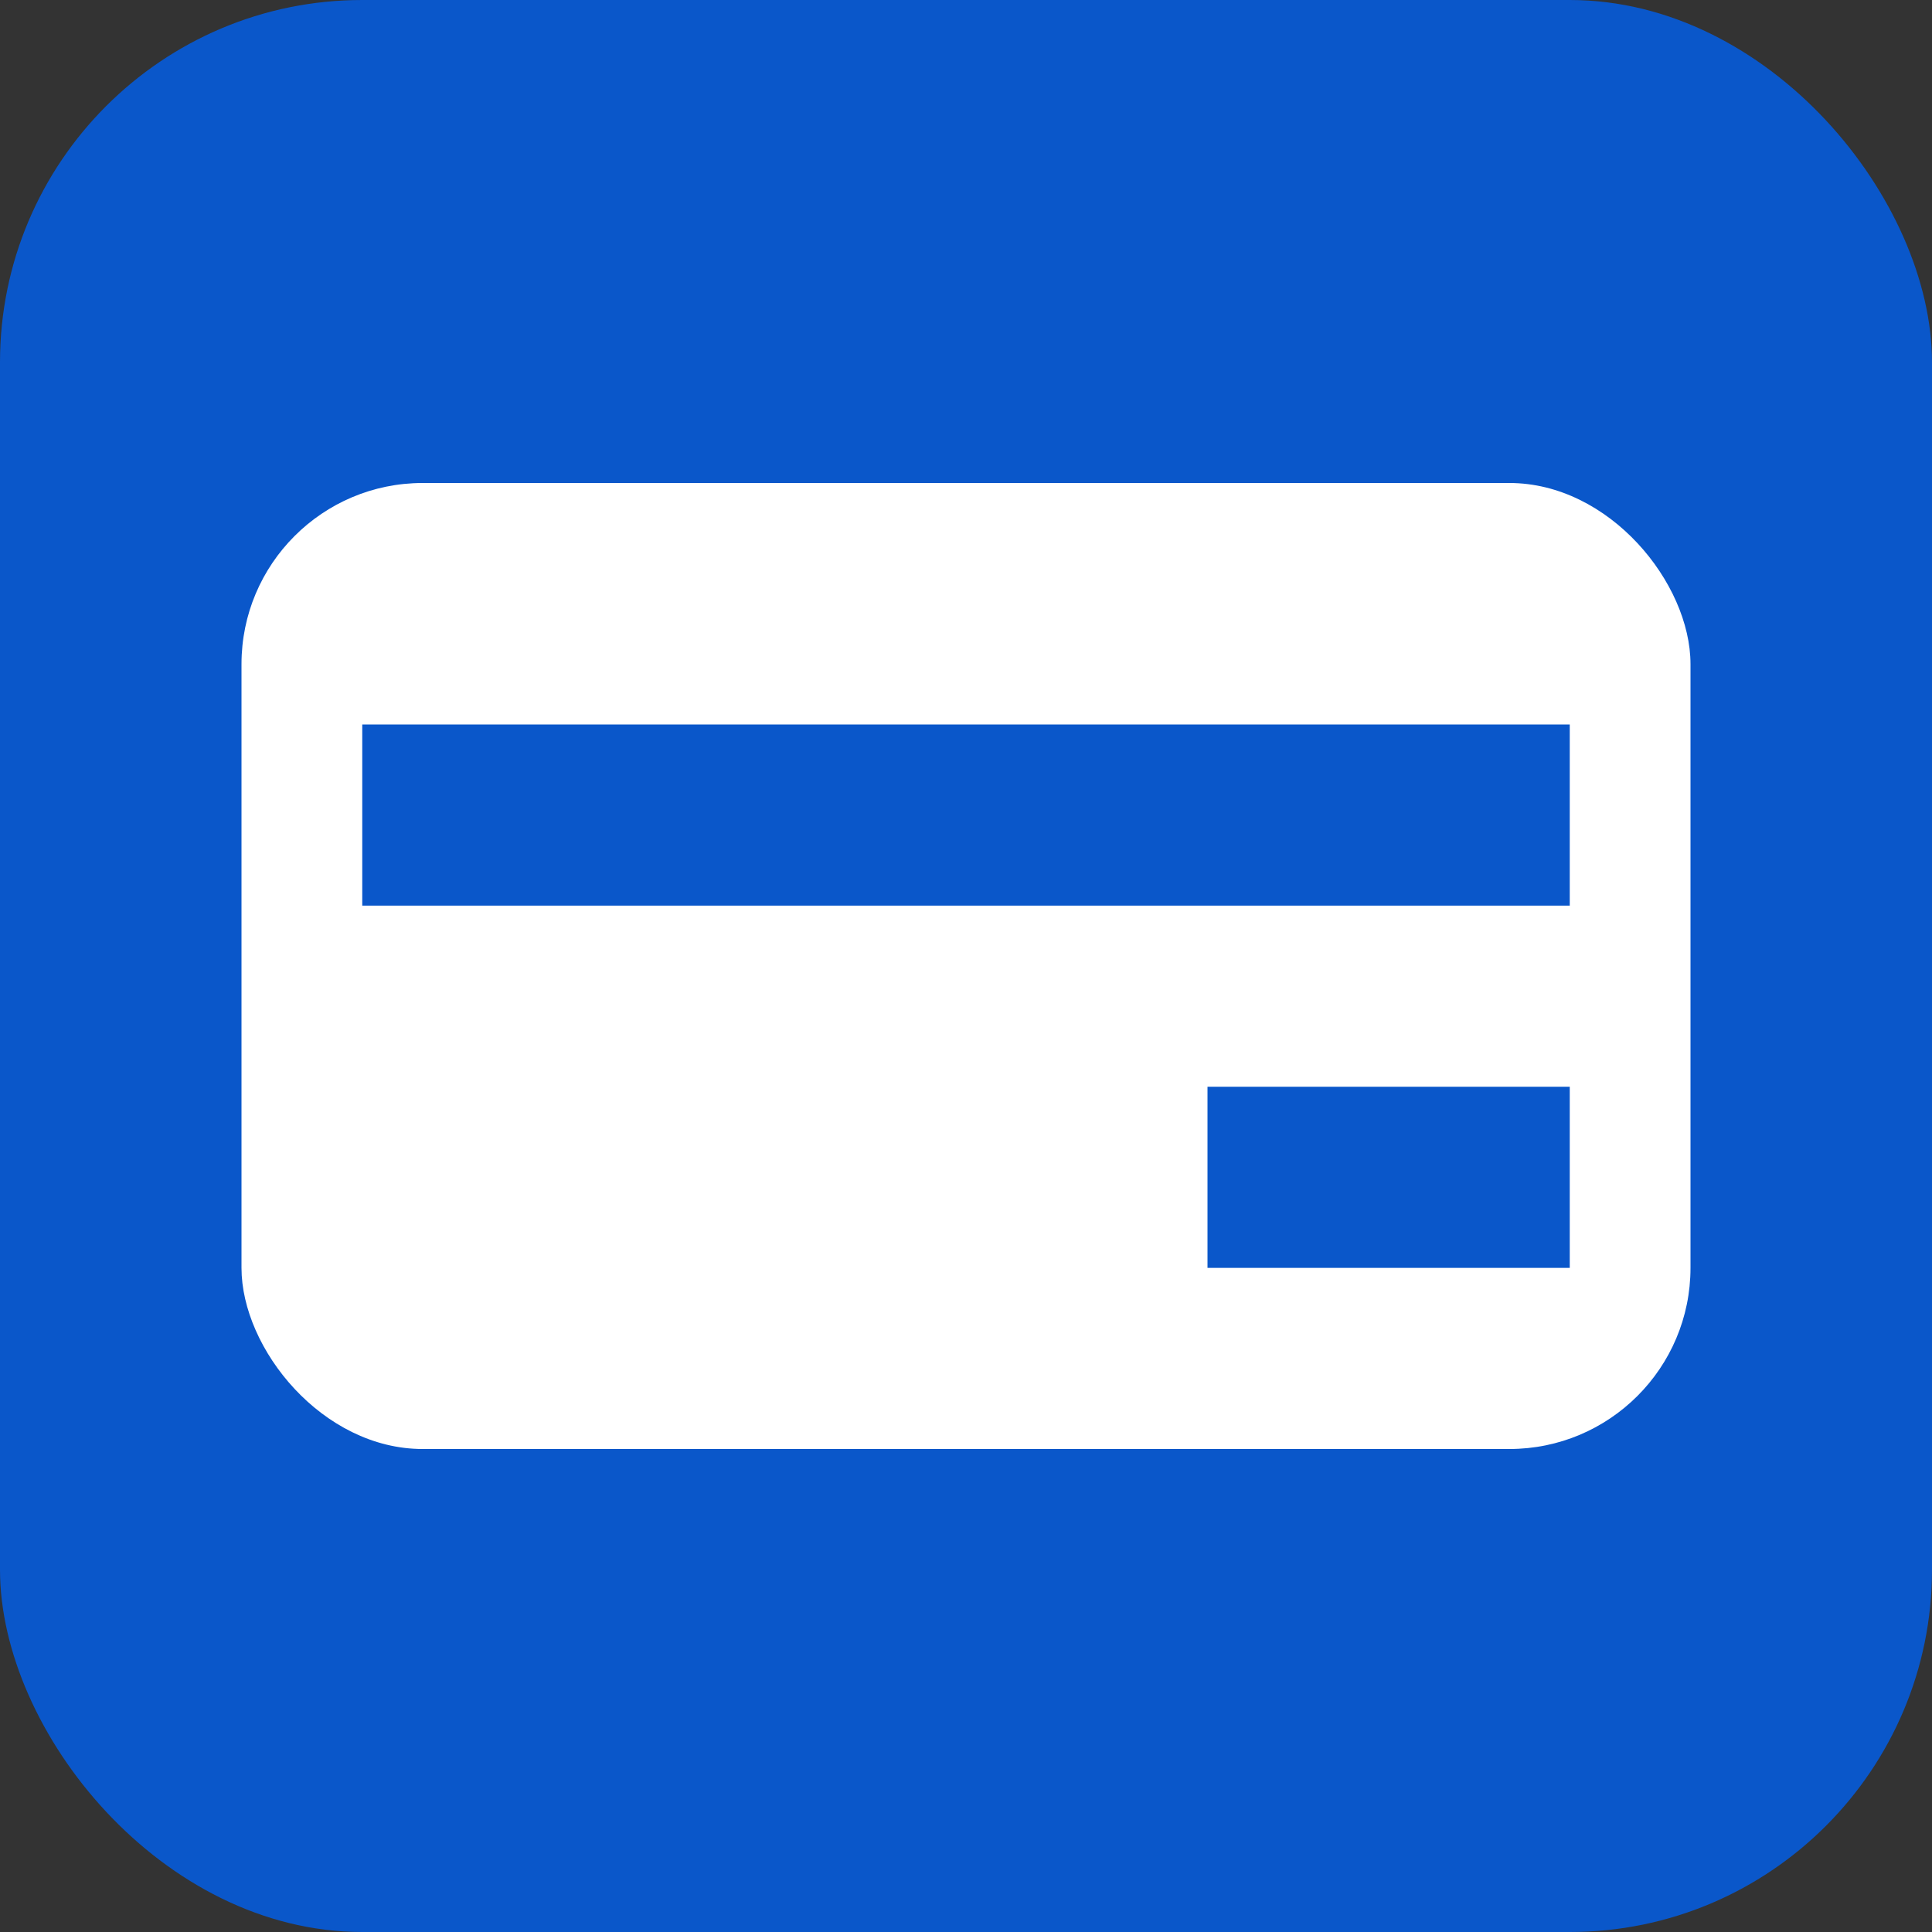
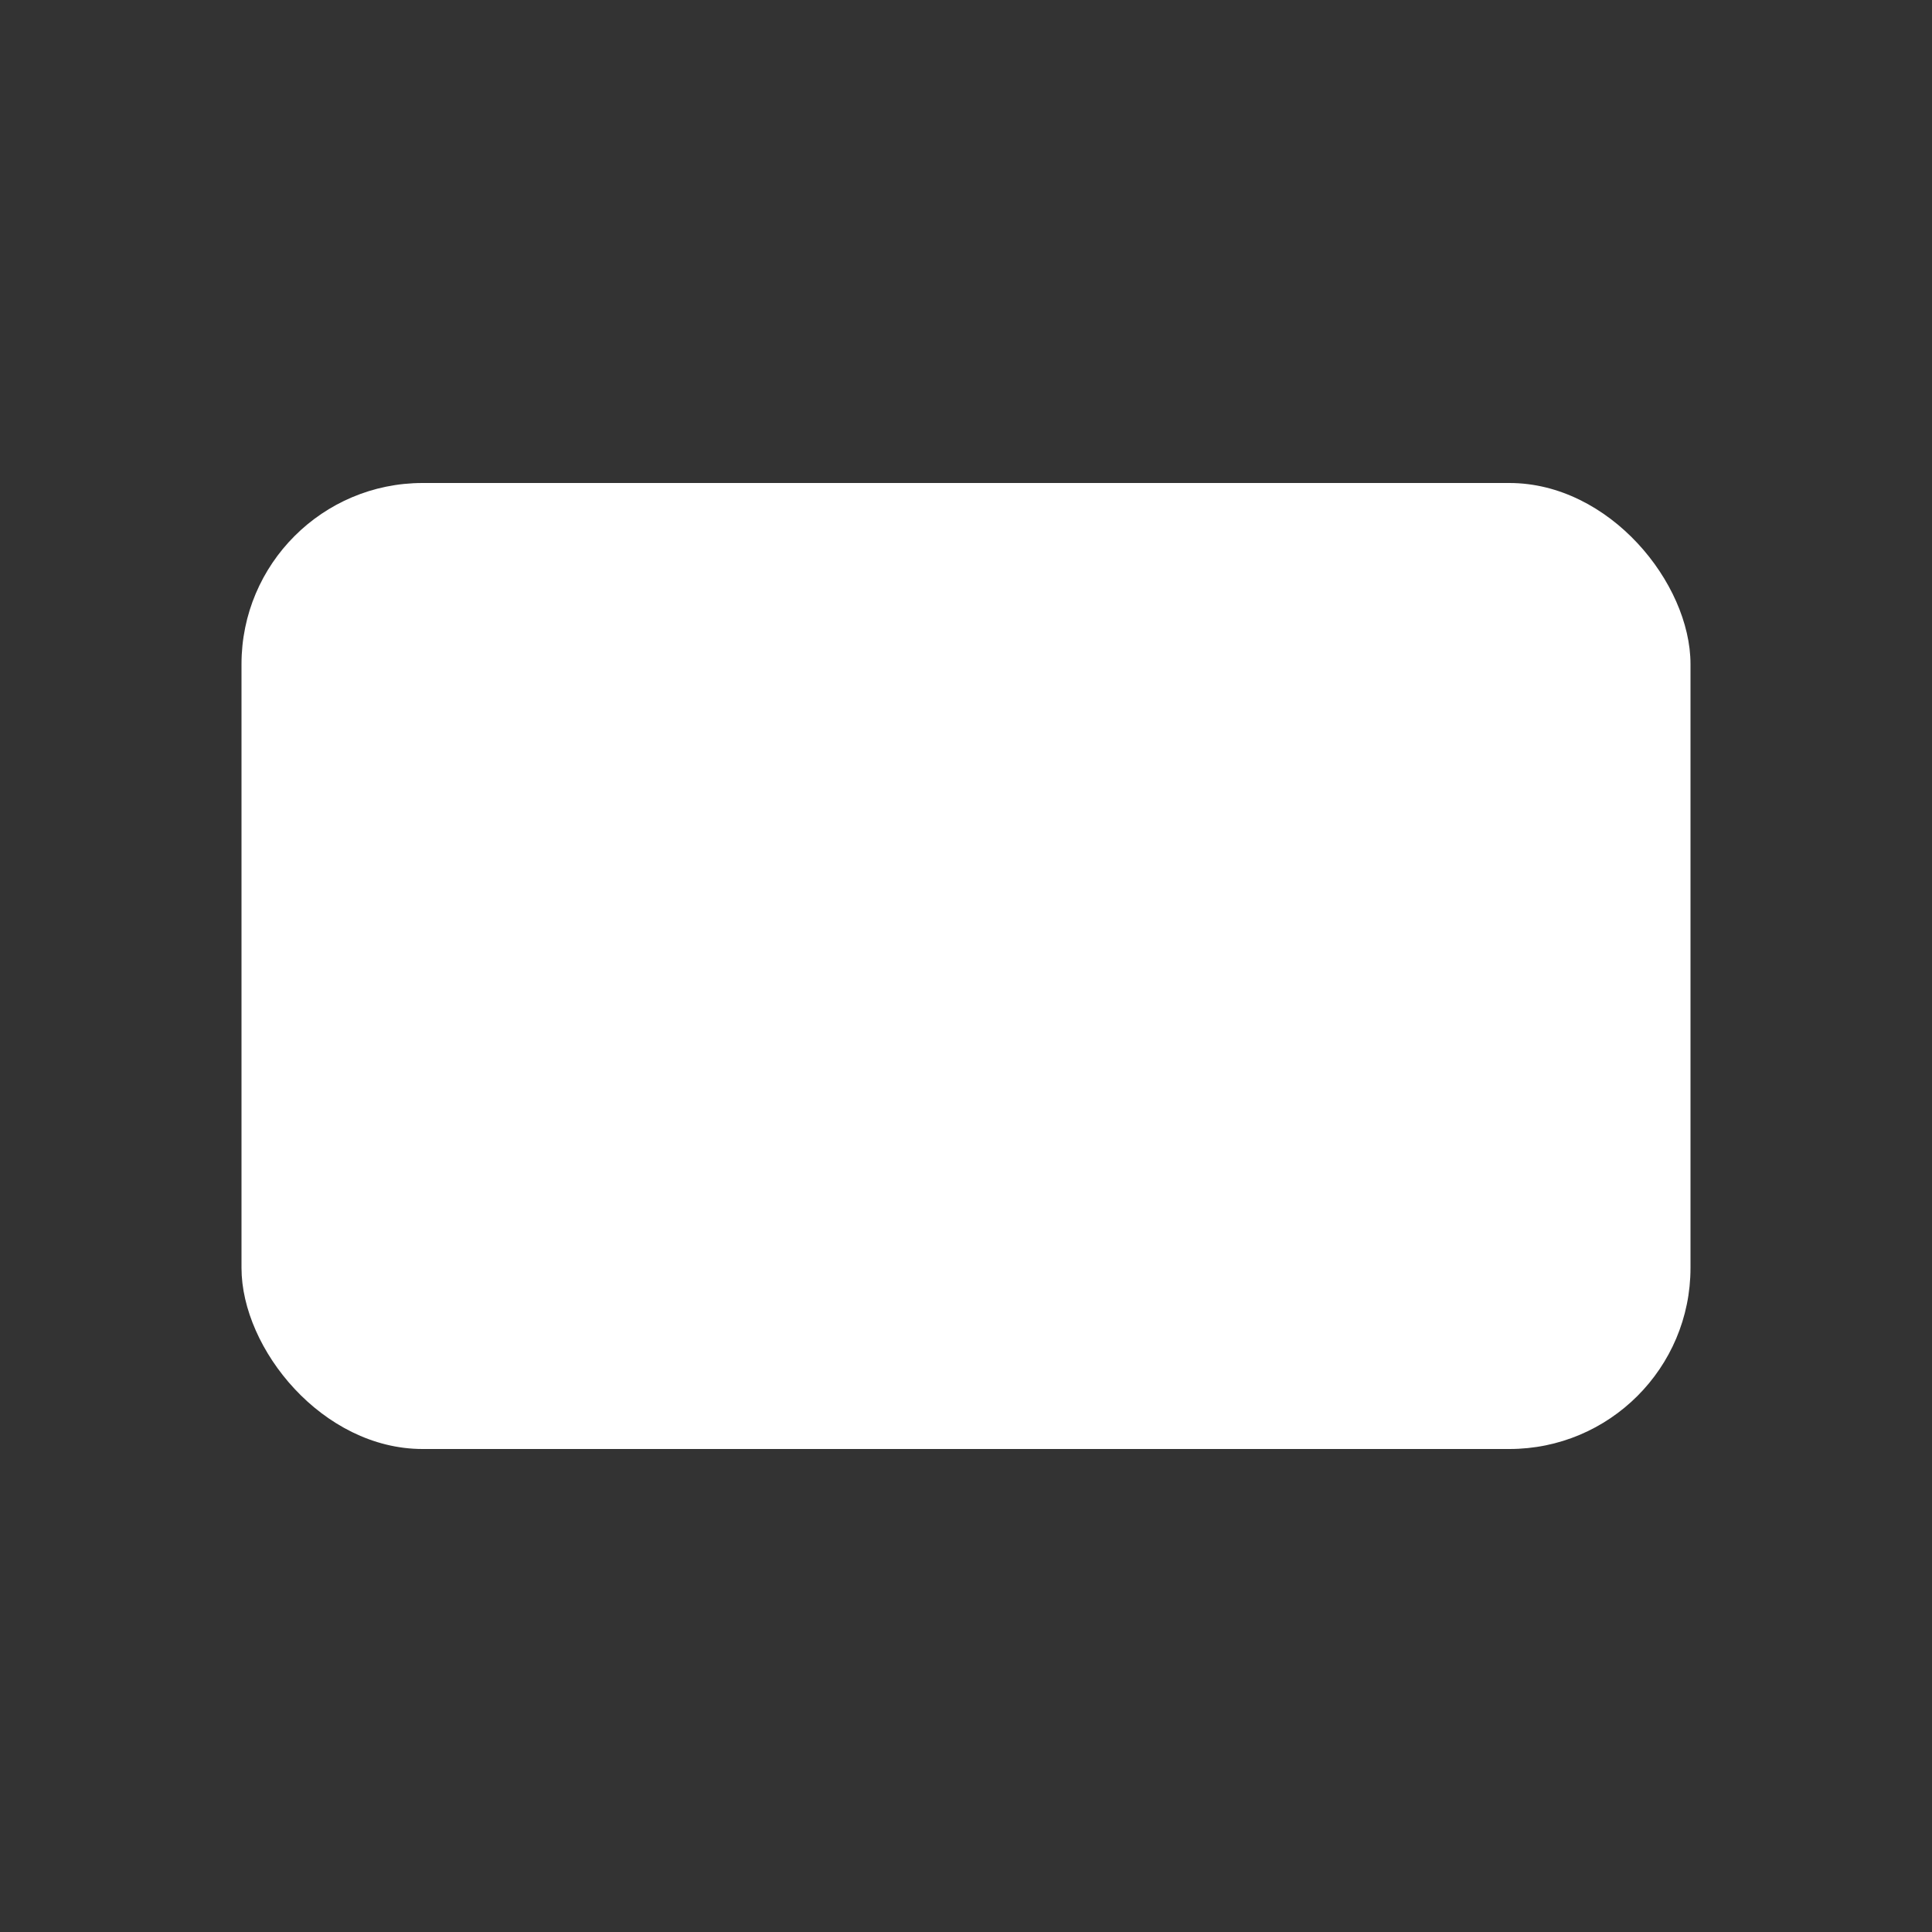
<svg xmlns="http://www.w3.org/2000/svg" width="32" height="32" viewBox="0 0 32 32" fill="none">
  <rect x="0" y="0" width="32" height="32" fill="#333333" stroke="none" />
-   <rect width="32" height="32" rx="6" fill="#0A57CA" />
  <rect x="4" y="8" width="24" height="16" rx="3" fill="white" />
-   <rect x="6" y="12" width="20" height="3" fill="#0A57CA" />
-   <rect x="20" y="18" width="6" height="3" fill="#0A57CA" />
</svg>